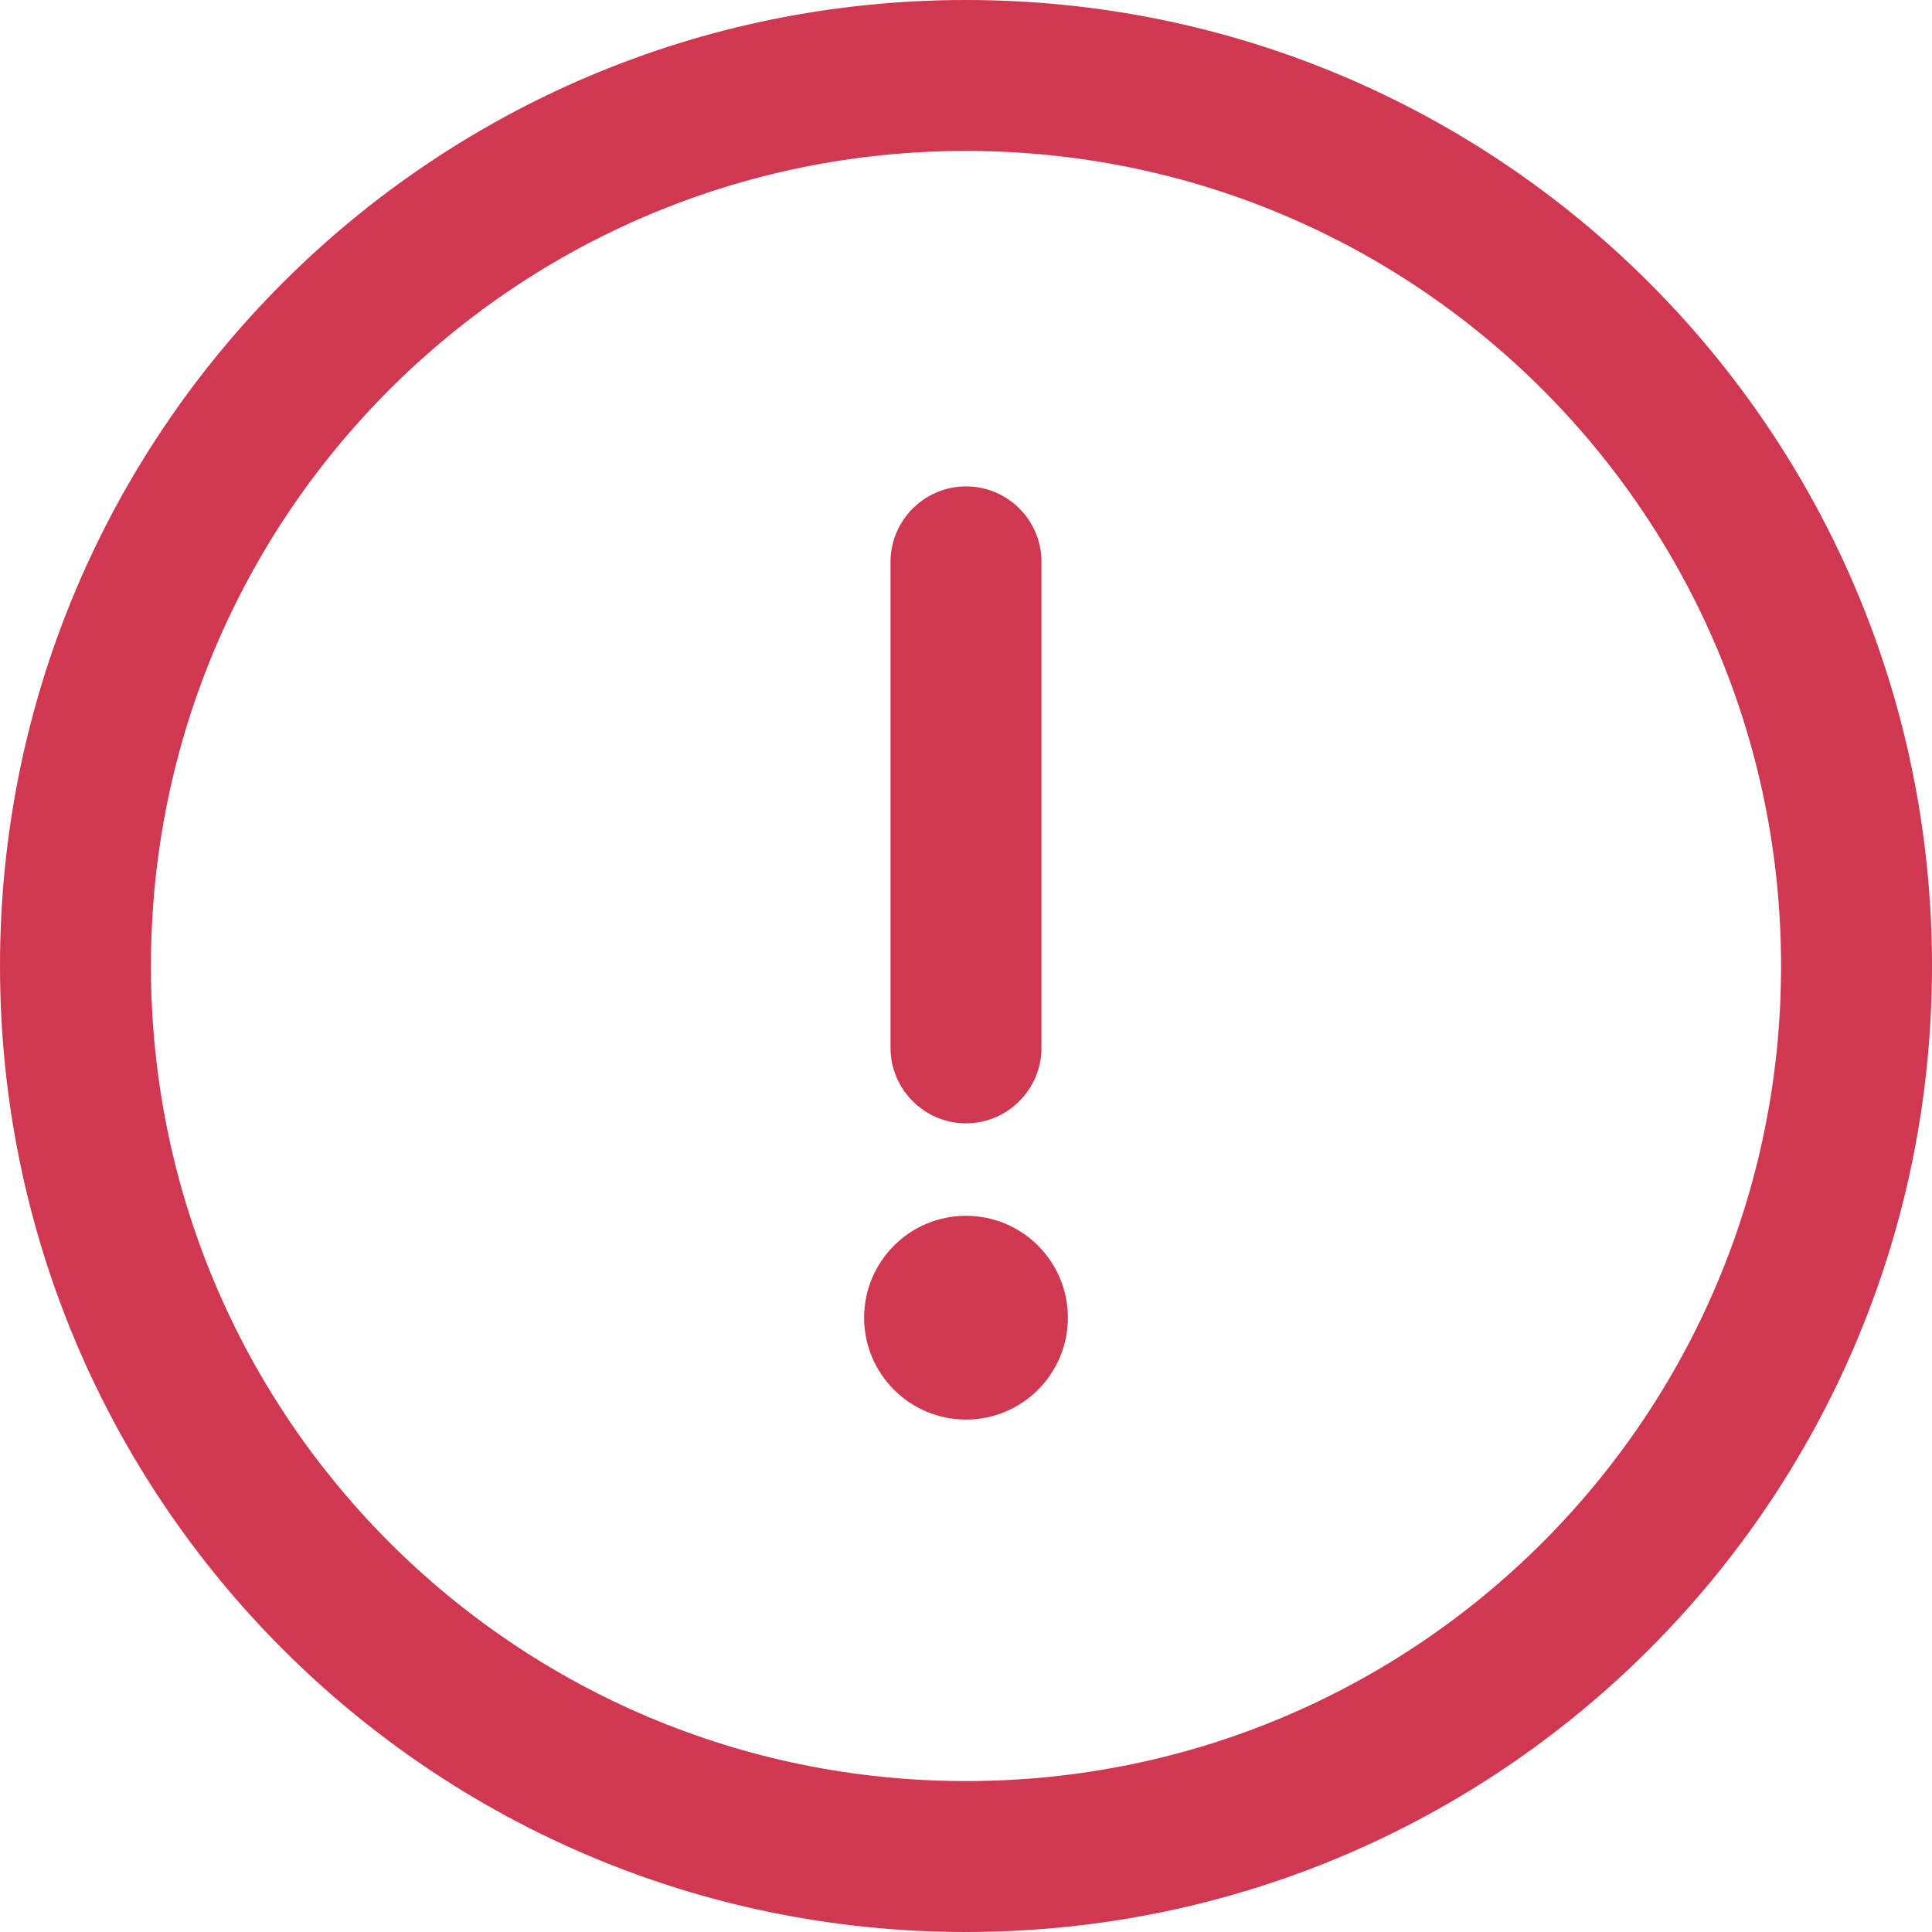
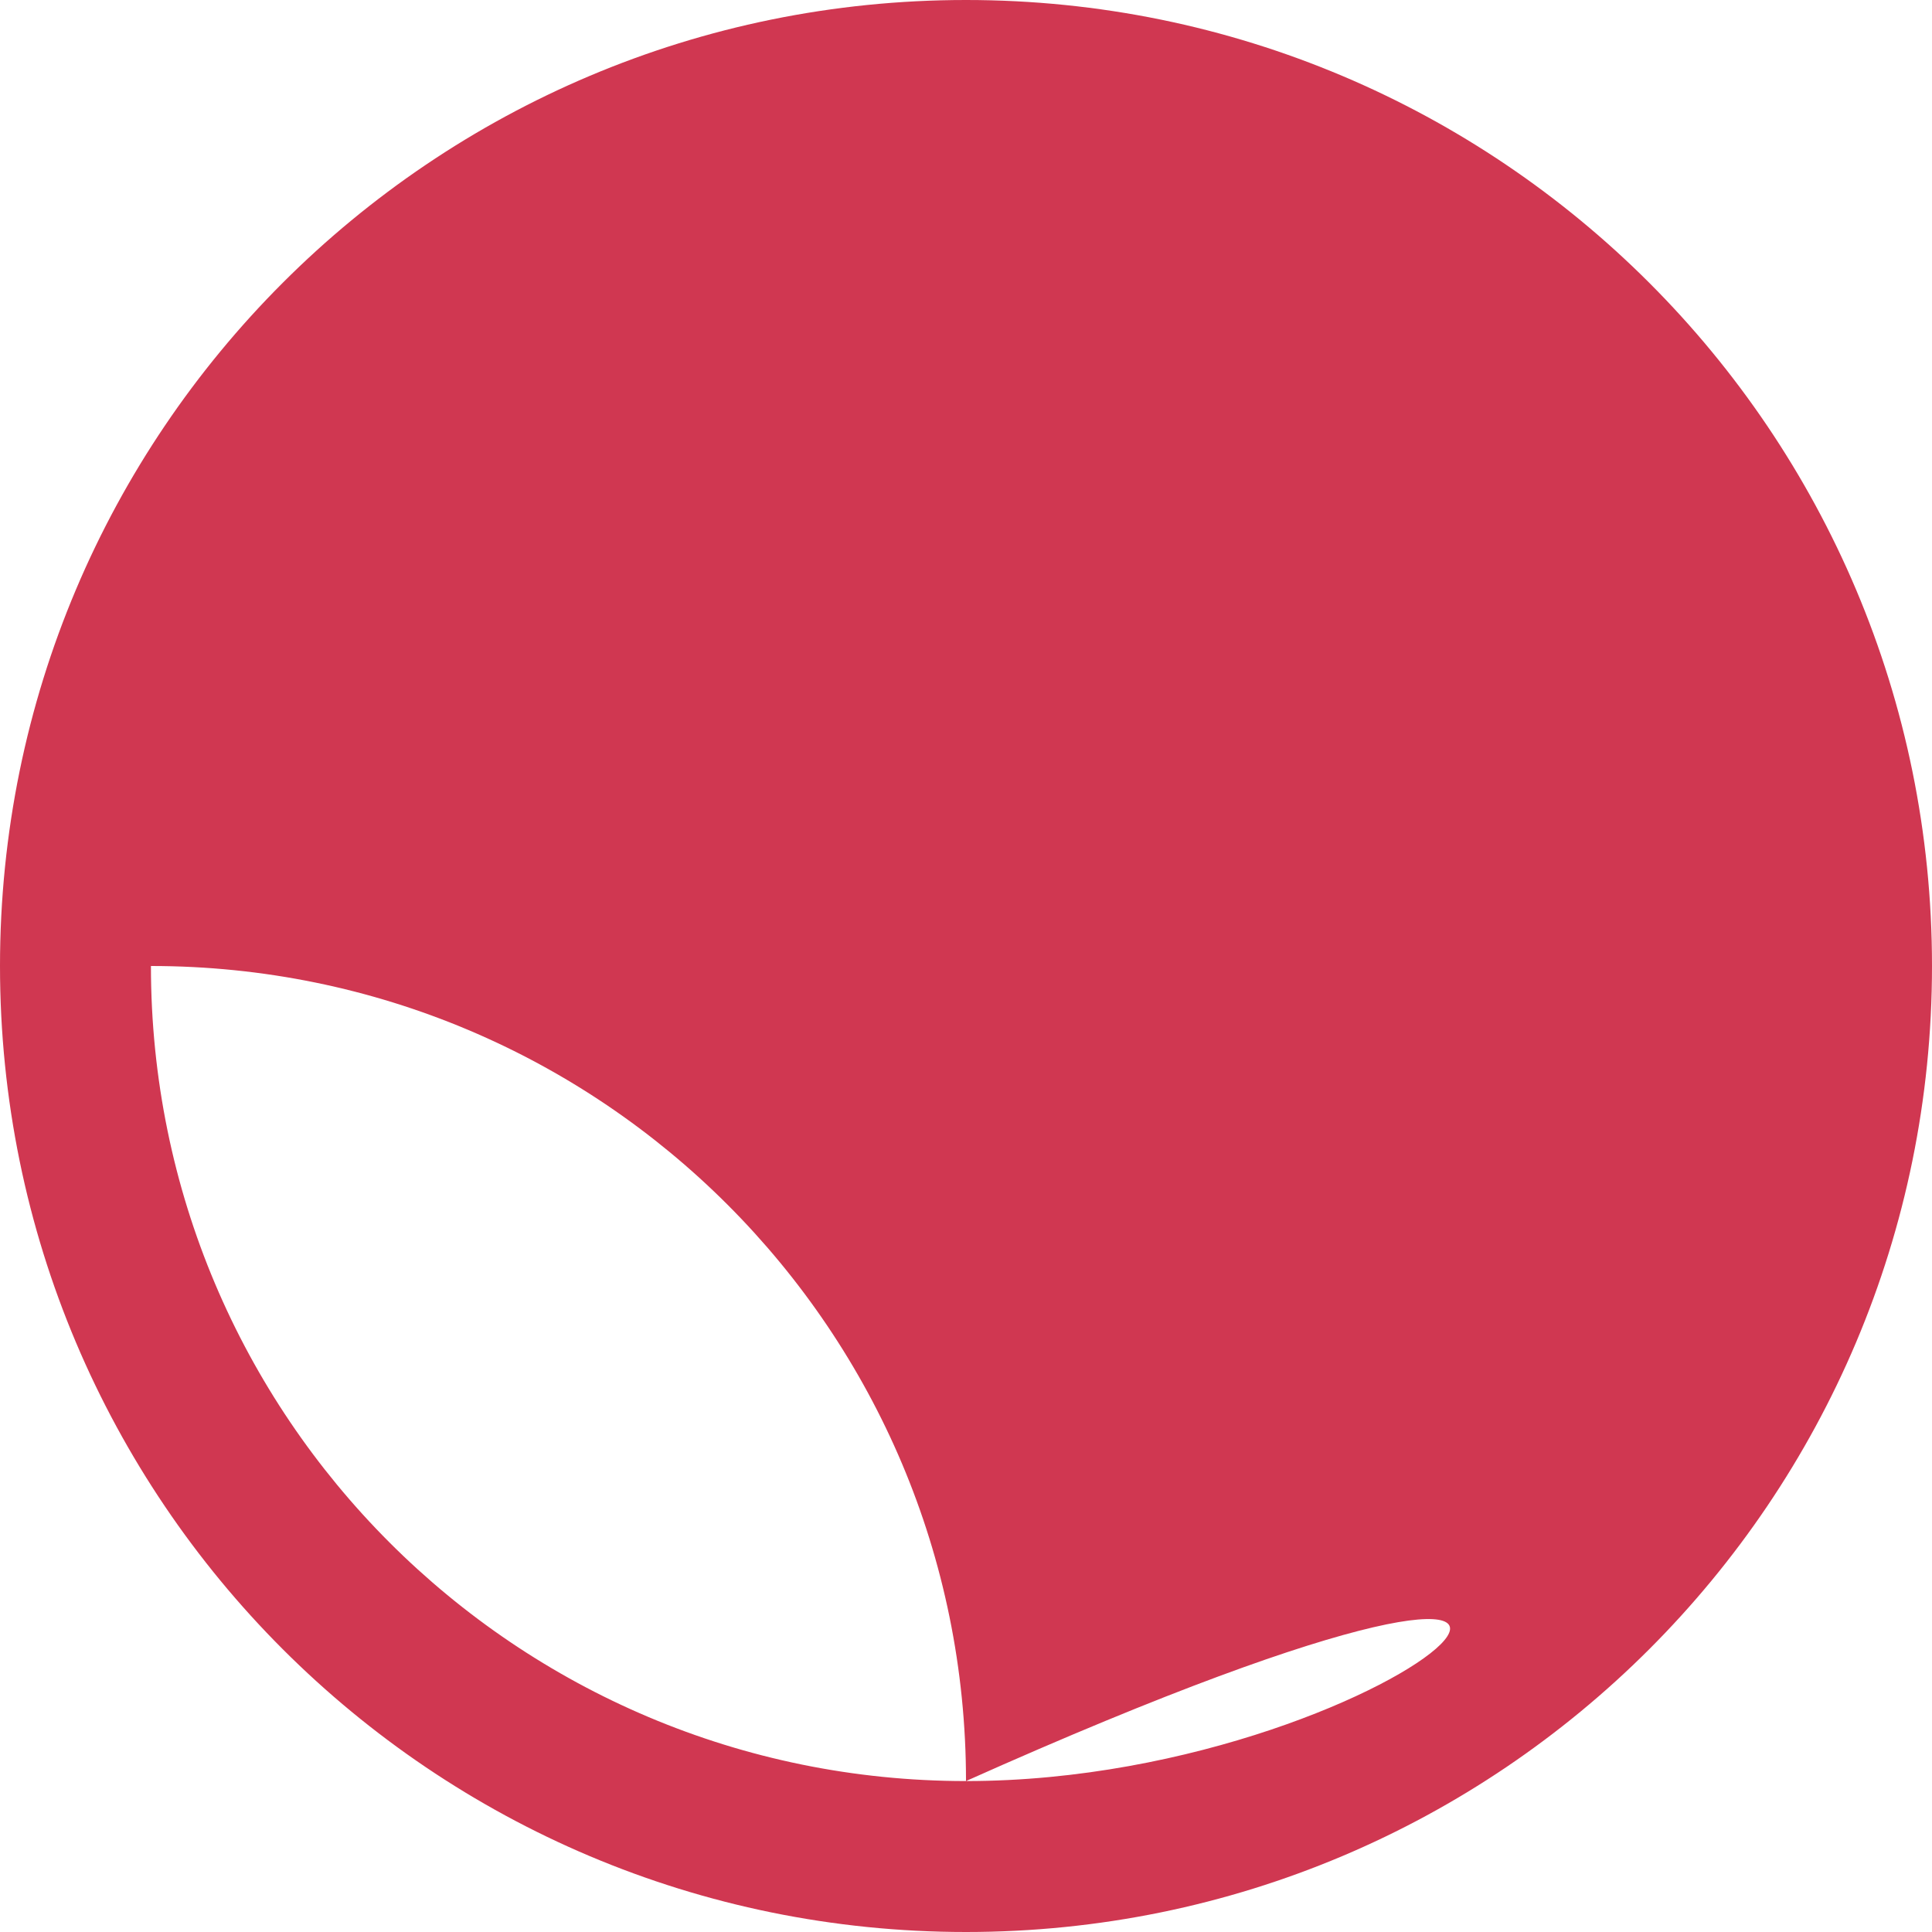
<svg xmlns="http://www.w3.org/2000/svg" version="1.1" id="Capa_1" x="0px" y="0px" viewBox="0 0 512 512" style="enable-background:new 0 0 512 512;" xml:space="preserve">
  <style type="text/css">
	.st0{fill:#D03751;}
</style>
  <g>
    <g>
      <g>
-         <path class="st0" d="M256,0C114.5,0,0,114.5,0,256c0,141.5,114.5,256,256,256c141.5,0,256-114.5,256-256C512,114.5,397.5,0,256,0     z M256,472c-119.4,0-216-96.6-216-216c0-119.4,96.6-216,216-216c119.4,0,216,96.6,216,216C472,375.4,375.4,472,256,472z" />
+         <path class="st0" d="M256,0C114.5,0,0,114.5,0,256c0,141.5,114.5,256,256,256c141.5,0,256-114.5,256-256C512,114.5,397.5,0,256,0     z M256,472c-119.4,0-216-96.6-216-216c119.4,0,216,96.6,216,216C472,375.4,375.4,472,256,472z" />
      </g>
    </g>
    <g>
      <g>
-         <path class="st0" d="M256,128.9c-11,0-20,9-20,20v128.8c0,11,9,20,20,20c11,0,20-9,20-20V148.9C276,137.8,267,128.9,256,128.9z" />
-       </g>
+         </g>
    </g>
    <g>
      <g>
-         <circle class="st0" cx="256" cy="349.2" r="27" />
-       </g>
+         </g>
    </g>
  </g>
</svg>